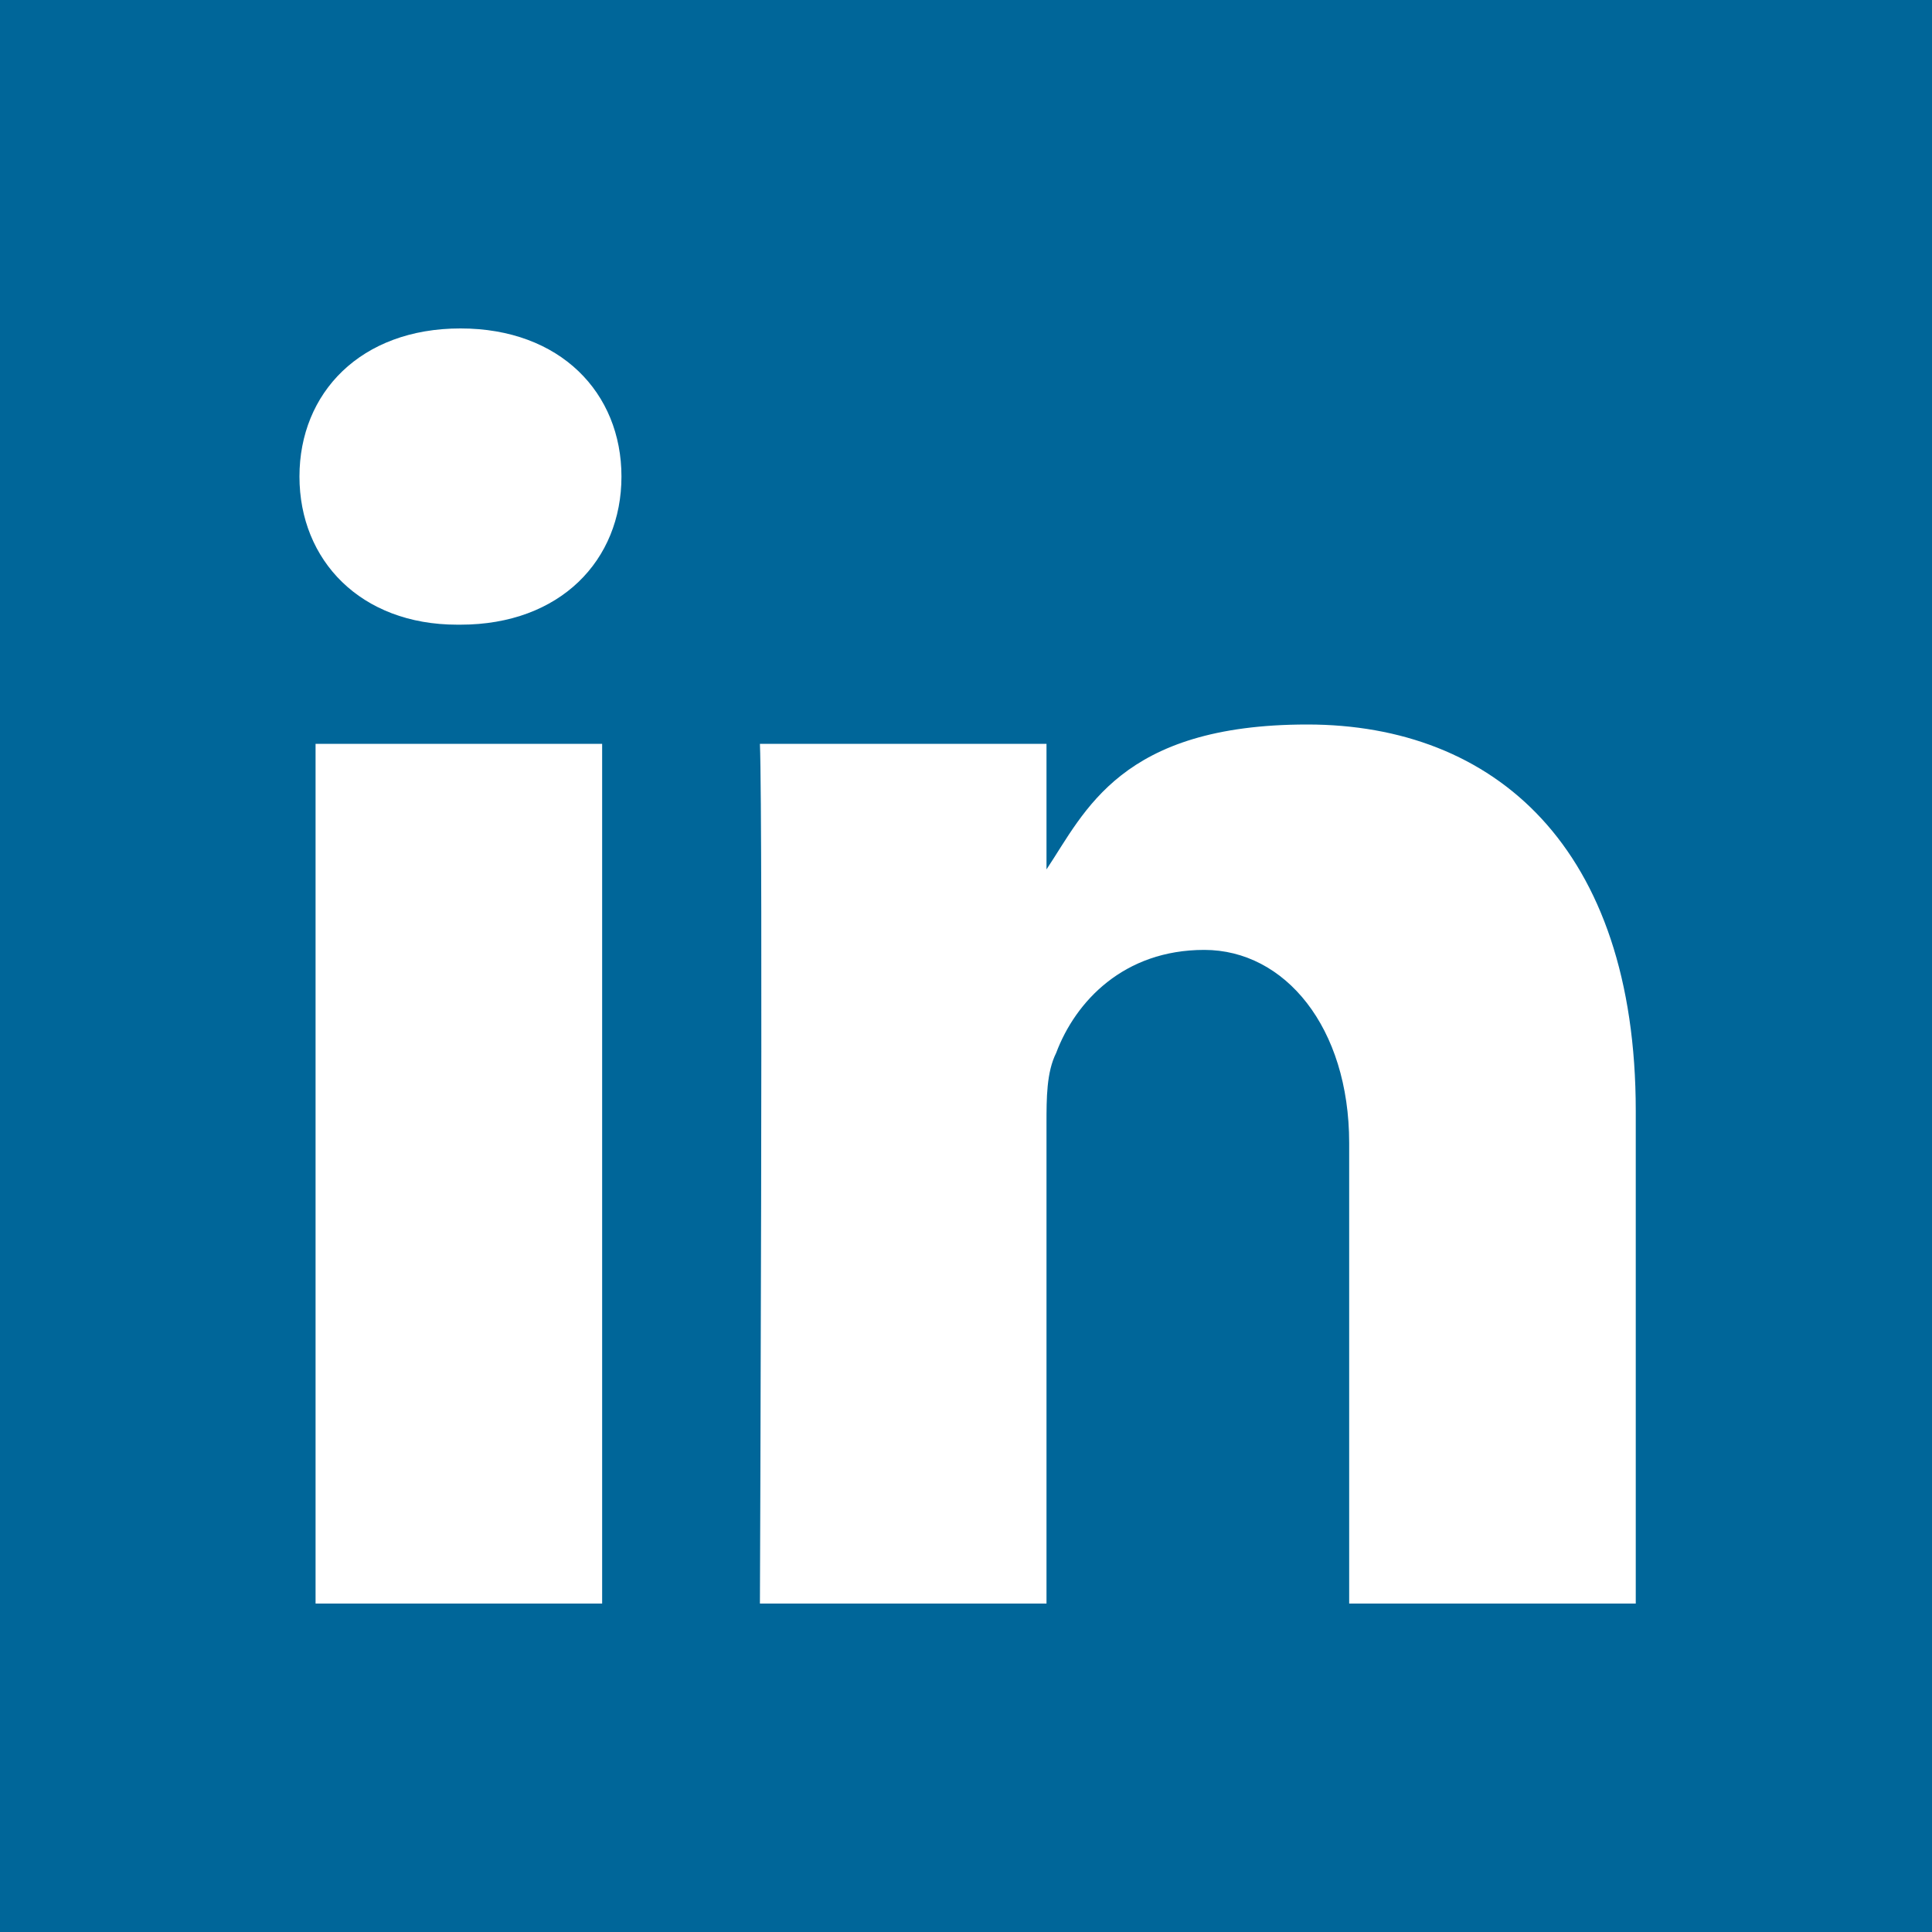
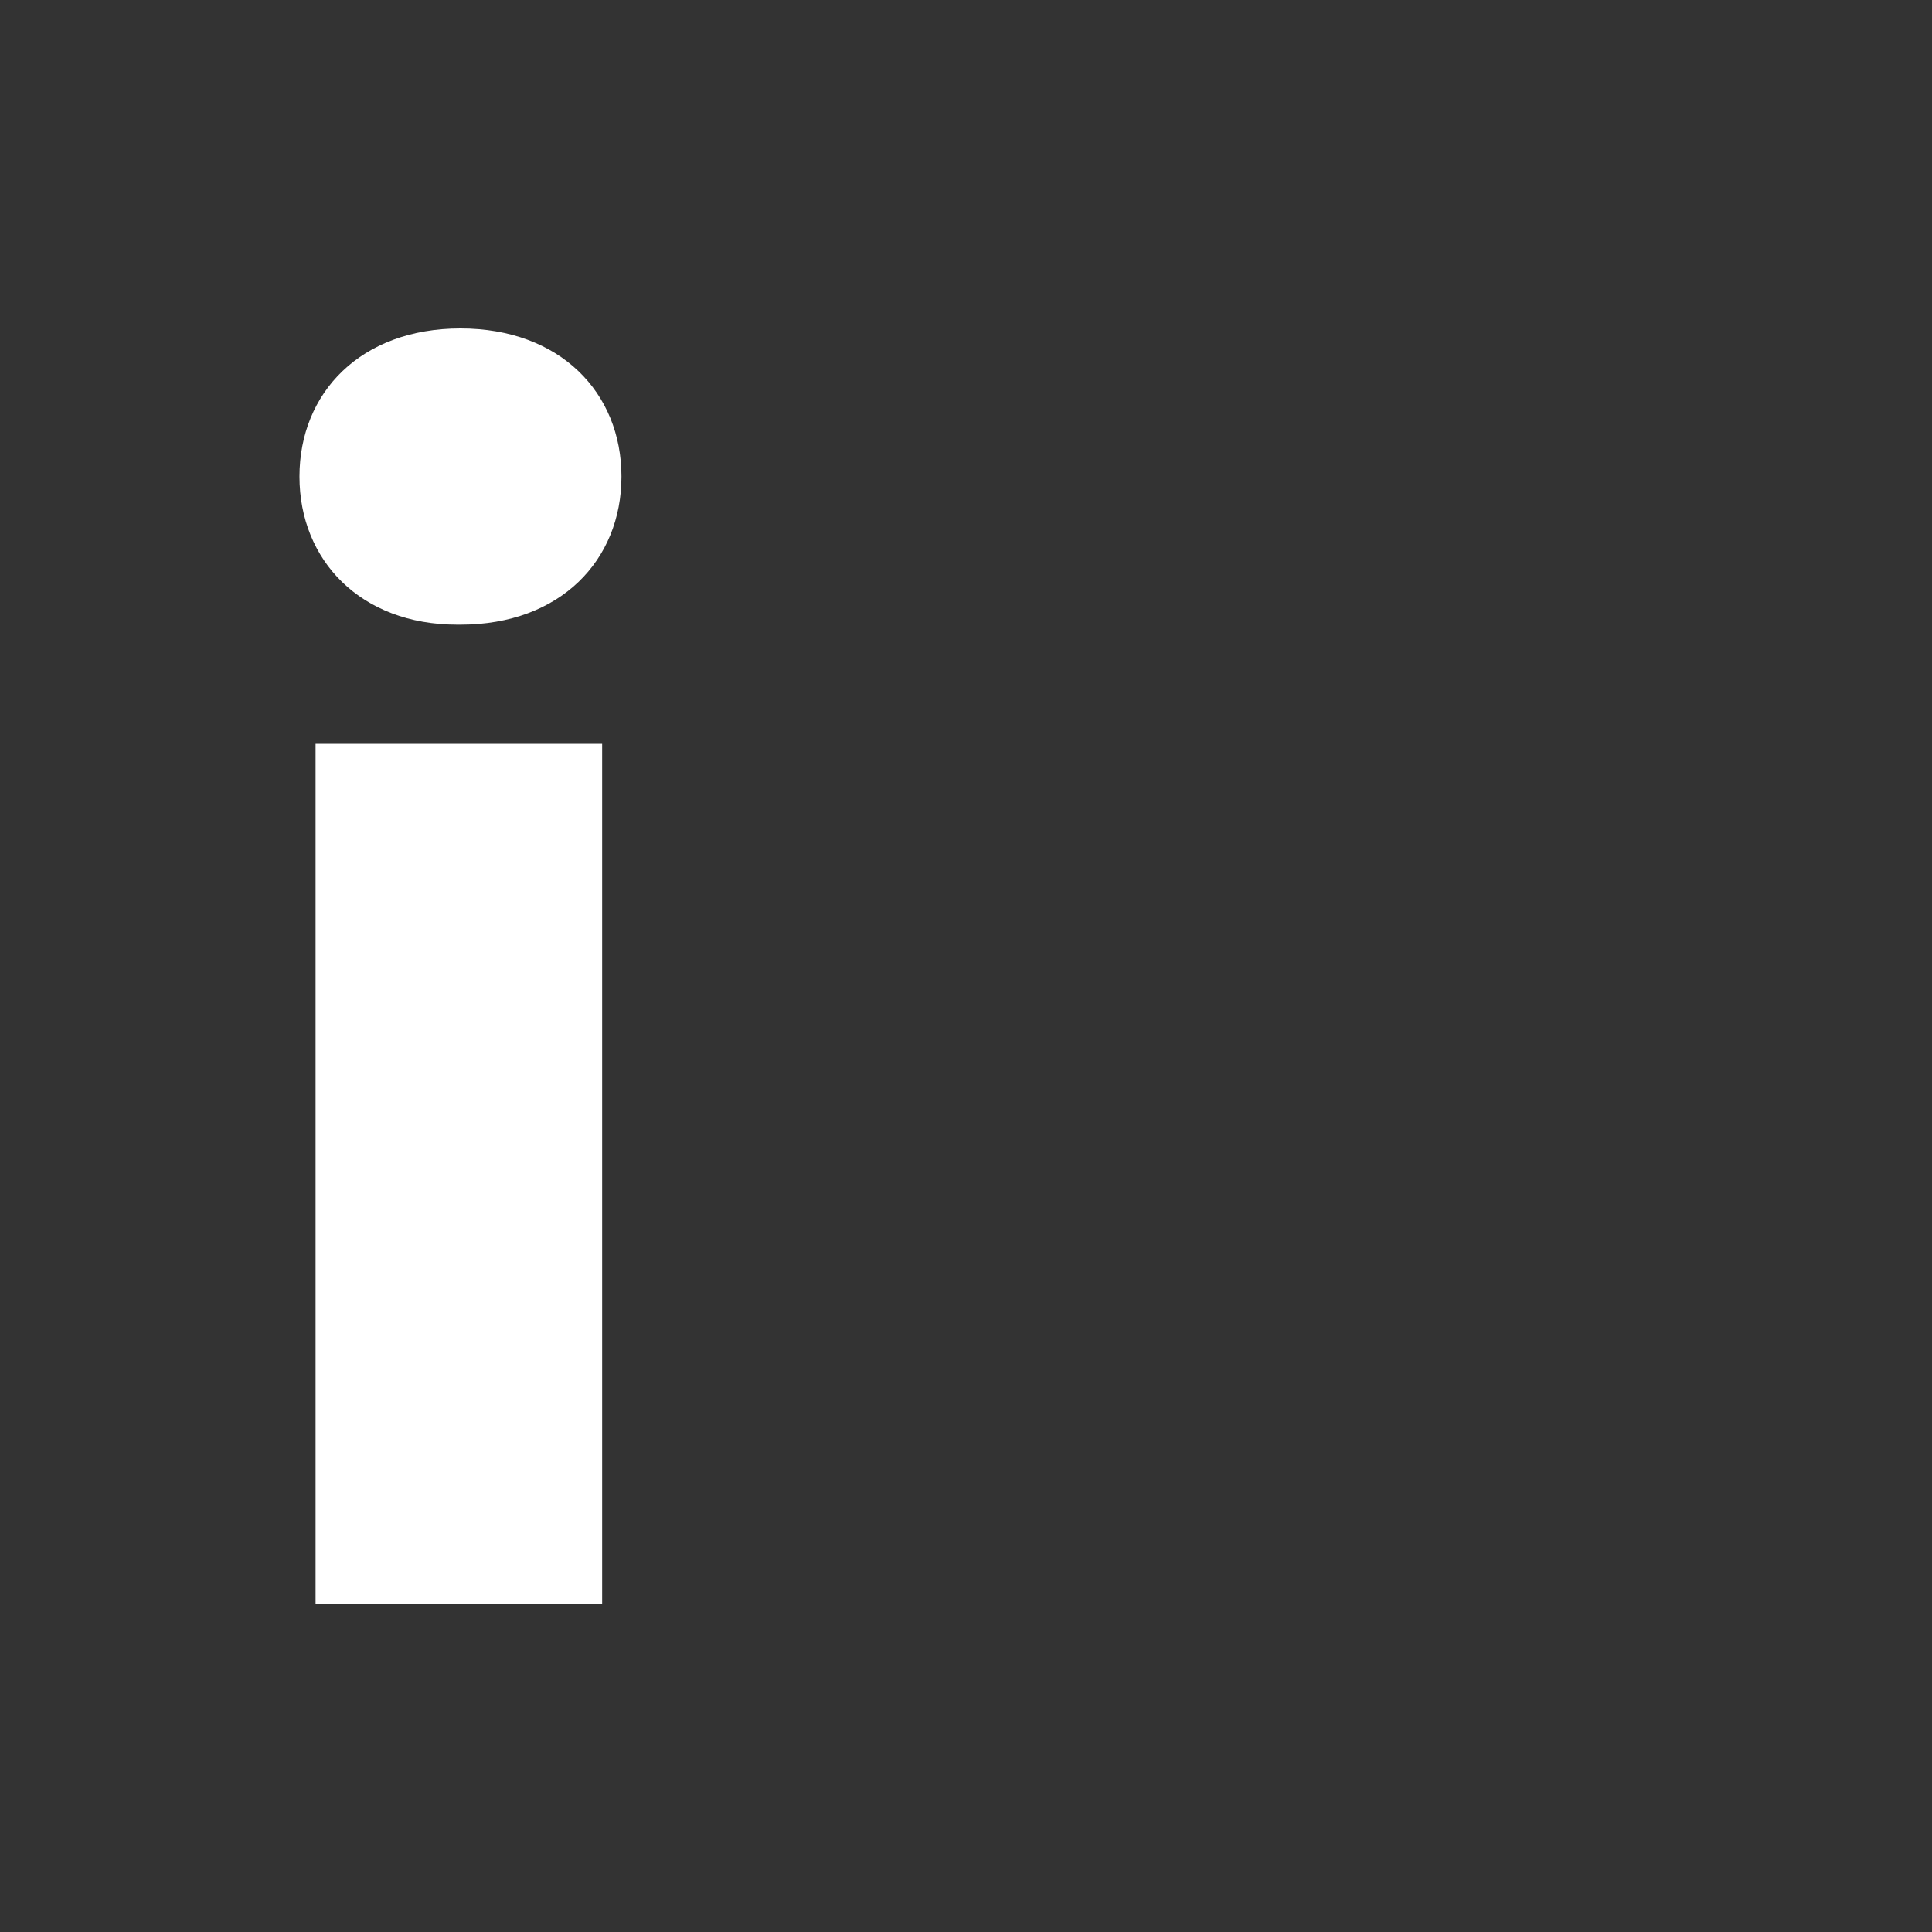
<svg xmlns="http://www.w3.org/2000/svg" version="1.1" viewBox="0 0 60 60">
  <rect x="0" y="0" width="60" height="60" fill="#333333" stroke="none" />
  <defs>
    <style>
      .cls-1 {
        fill: #fff;
        fill-rule: evenodd;
      }

      .cls-2 {
        fill: #069;
      }
    </style>
  </defs>
  <g>
    <g id="Layer_1">
-       <path id="path14" class="cls-2" d="M-5.1-.3C-5.1-3.1-2.8-5.3,0-5.3h59.9c2.9,0,5.2,2.3,5.2,5.1v60.6c0,2.8-2.3,5.1-5.2,5.1H0c-2.9,0-5.2-2.3-5.2-5.1V-.3Z" />
      <g>
        <path id="path28" class="cls-1" d="M18.7,49.8v-26.7h-8.9v26.7h8.9ZM14.3,19.4c3.1,0,5-2,5-4.6,0-2.6-1.9-4.6-5-4.6s-5,2-5,4.6,1.9,4.6,4.9,4.6h0Z" />
-         <path id="path30" class="cls-1" d="M23.6,49.8h8.9v-14.9c0-.8,0-1.6.3-2.2.6-1.6,2.1-3.2,4.6-3.2s4.5,2.4,4.5,6v14.3h8.9v-15.3c0-8.2-4.4-12-10.2-12s-6.9,2.7-8.1,4.5h0v-3.9h-8.9c.1,2.5,0,26.7,0,26.7h0Z" />
      </g>
    </g>
  </g>
</svg>